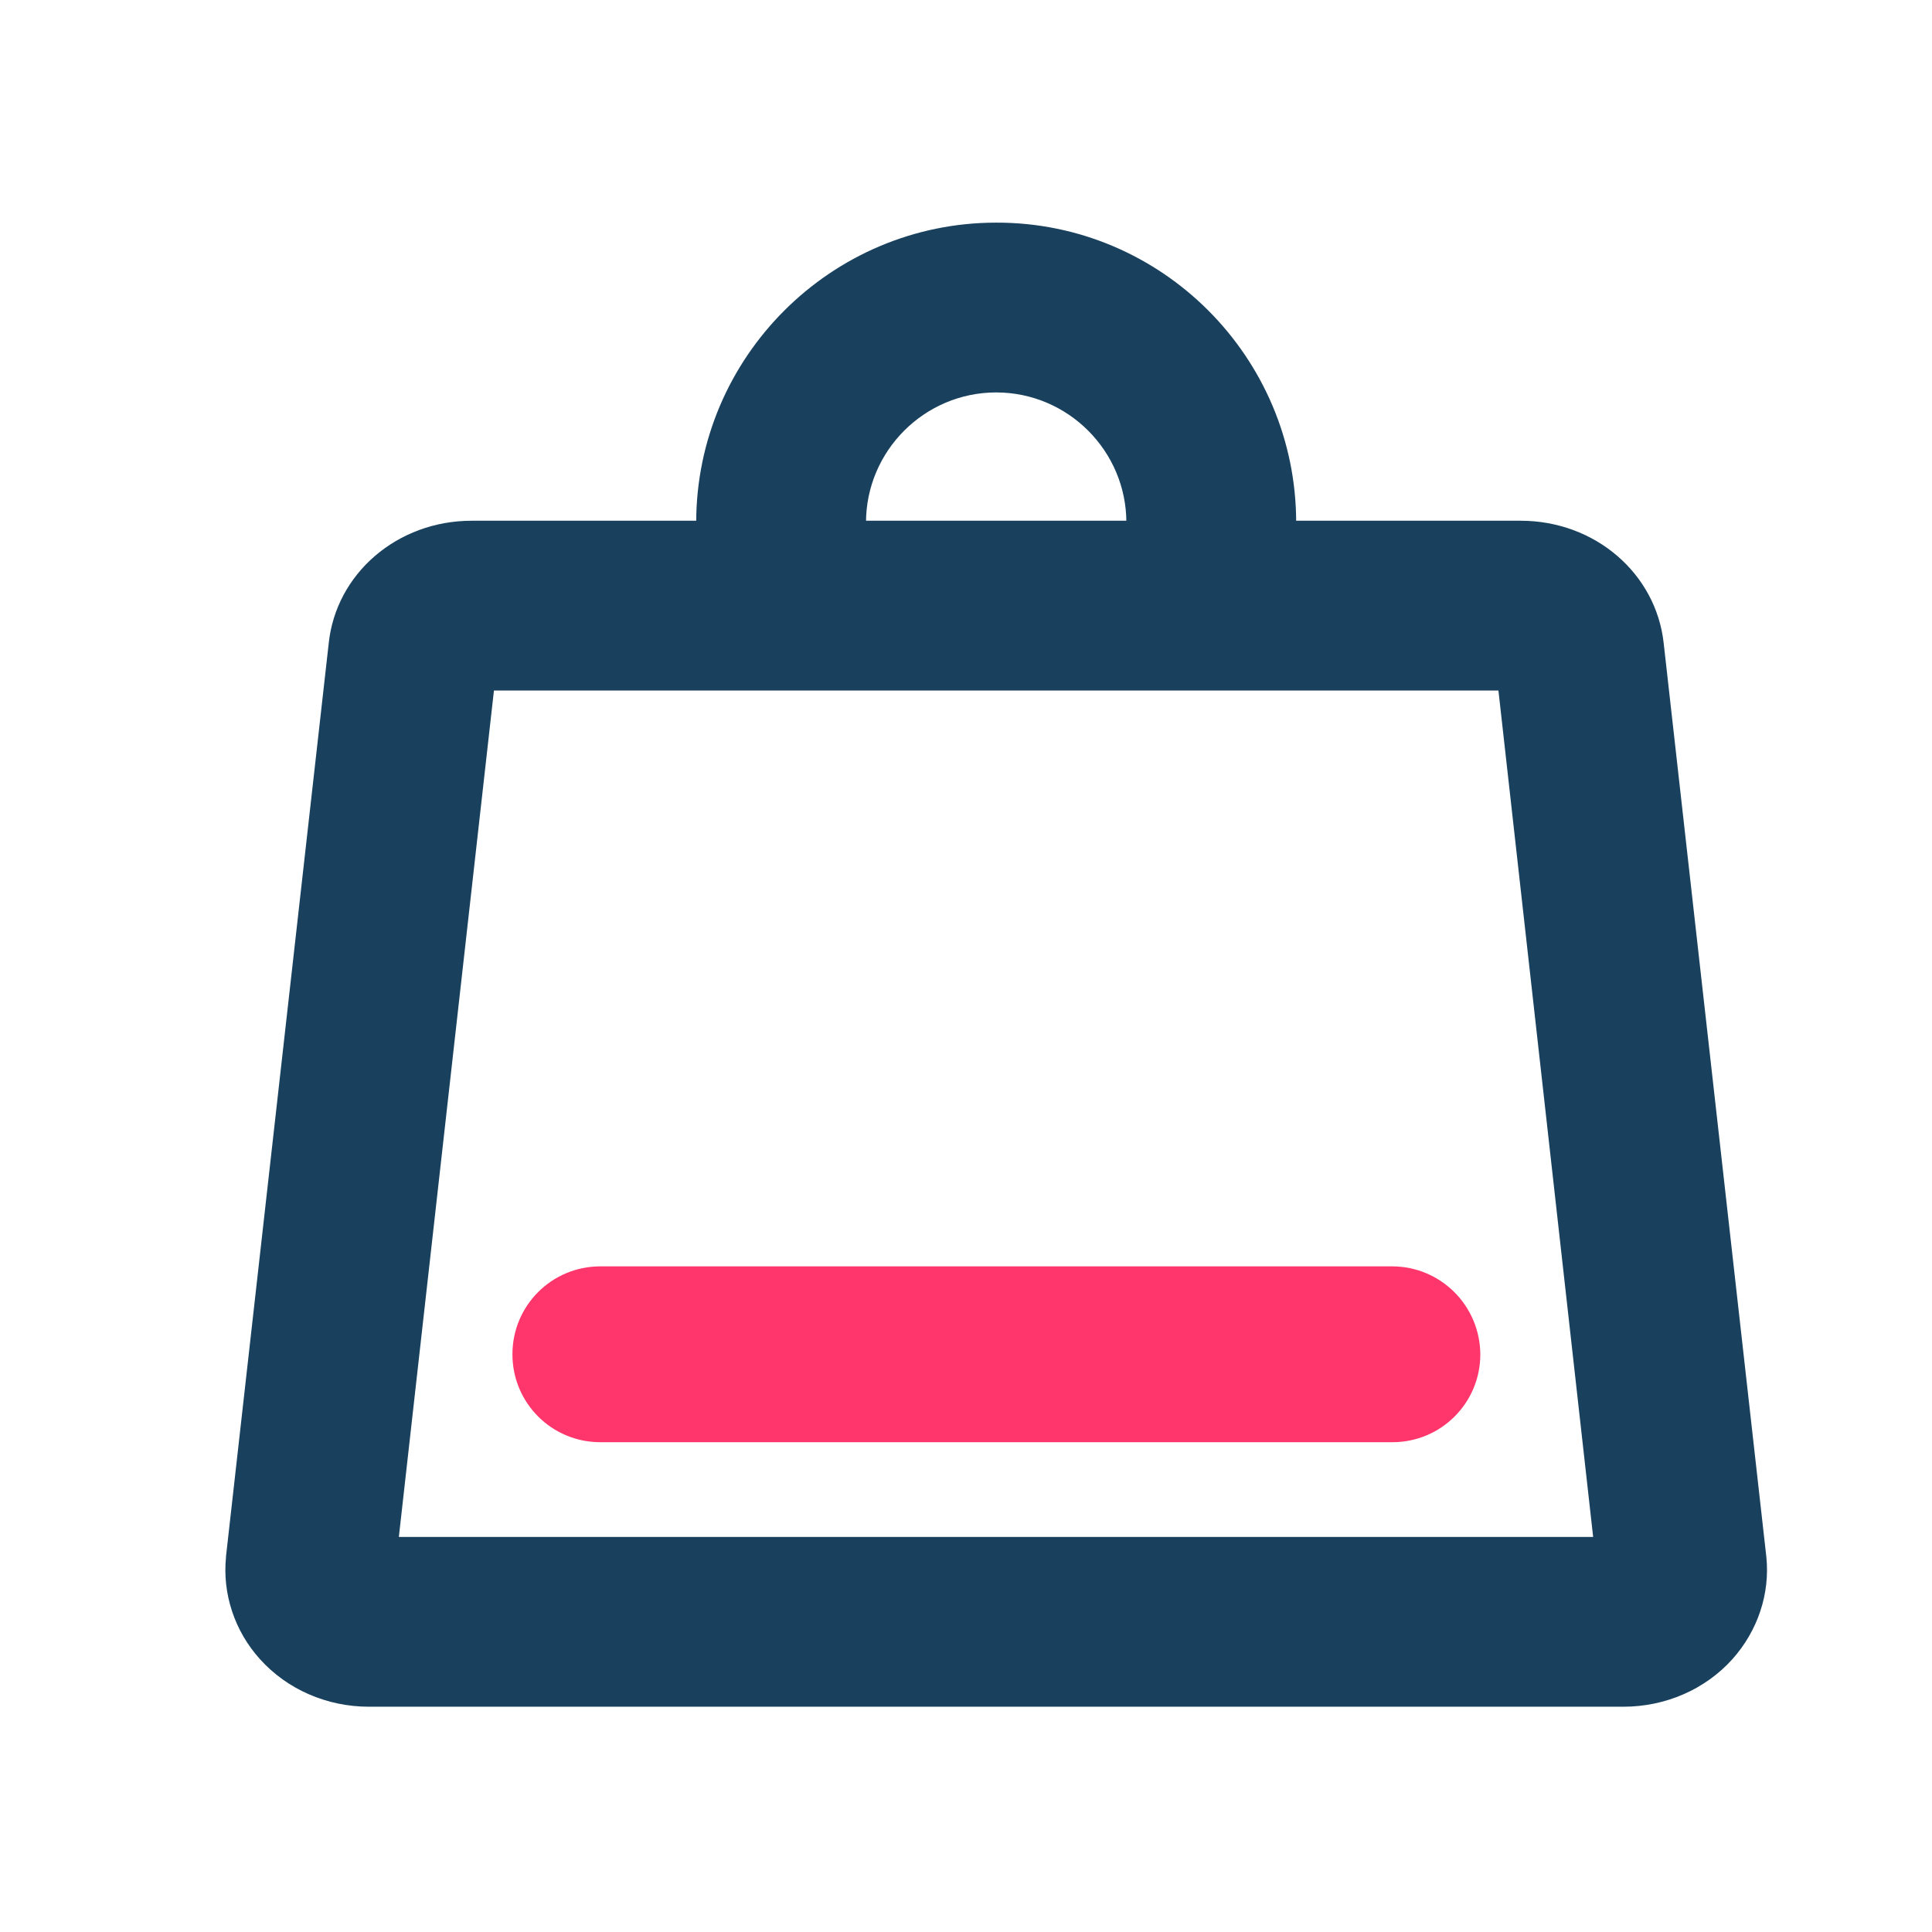
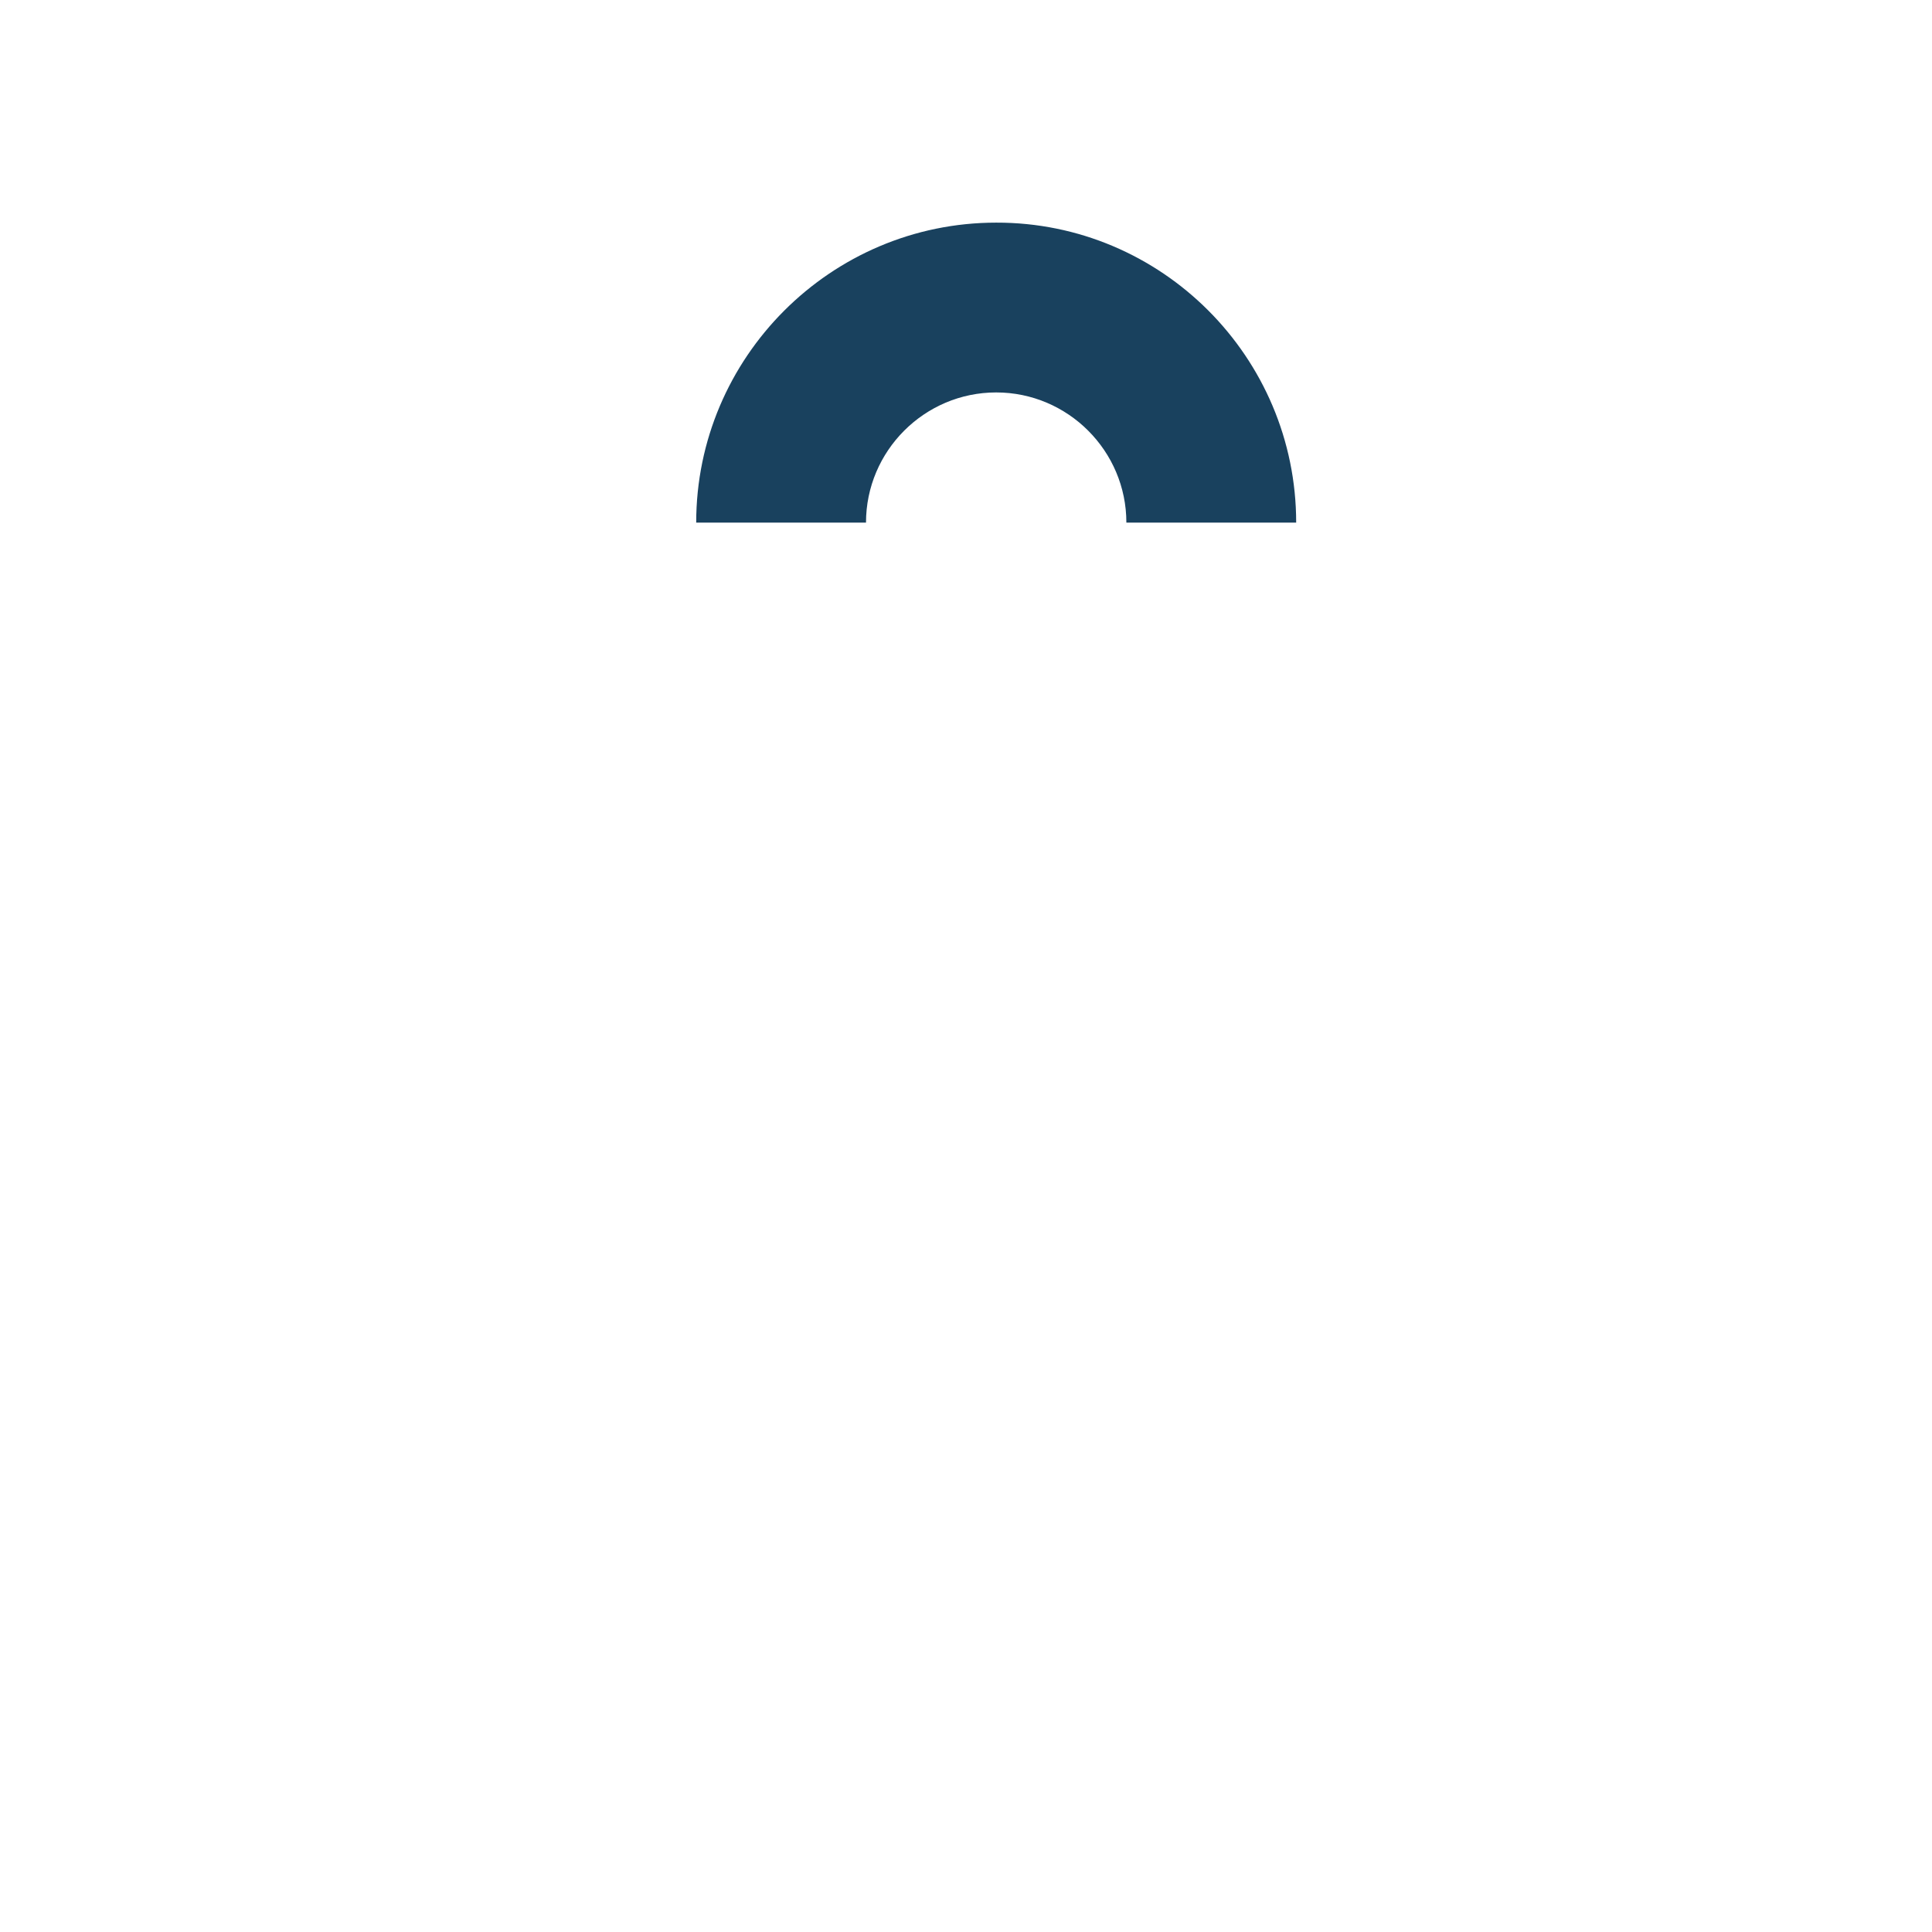
<svg xmlns="http://www.w3.org/2000/svg" version="1.1" id="Layer_1" x="0px" y="0px" viewBox="0 0 512 512" style="enable-background:new 0 0 512 512;" xml:space="preserve">
  <style type="text/css">
	.st0{fill:#FF366B;}
	.st1{fill:#19415E;}
</style>
  <g>
    <g>
      <g>
-         <path class="st0" d="M368.9,335.6H159.1c-12.9,0-23.3,10.4-23.3,23.3s10.4,23.3,23.3,23.3H369c12.9,0,23.3-10.4,23.3-23.3     C392.2,346,381.8,335.6,368.9,335.6z" />
-       </g>
+         </g>
    </g>
  </g>
  <g>
-     <path class="st1" d="M430.2,452.3H97.8c-11.2,0-21.7-4.6-28.9-12.6c-6.7-7.4-10-17.3-9-27.1v-0.2l27.2-241.8   C89,152,105.3,138,125,138h278c19.7,0,35.9,14,37.9,32.5l27.2,242.1c1,9.8-2.3,19.6-9,27.1C451.9,447.7,441.4,452.3,430.2,452.3z    M105.7,407.3h316.5L397.1,183H130.9L105.7,407.3z" />
-   </g>
+     </g>
  <g>
-     <path class="st1" d="M343.5,138.5h-45c0-19-15.5-34.5-34.5-34.5s-34.5,15.5-34.5,34.5h-45c0-43.8,35.7-79.5,79.5-79.5   C307.8,58.9,343.5,94.6,343.5,138.5z" />
+     <path class="st1" d="M343.5,138.5h-45c0-19-15.5-34.5-34.5-34.5s-34.5,15.5-34.5,34.5h-45c0-43.8,35.7-79.5,79.5-79.5   C307.8,58.9,343.5,94.6,343.5,138.5" />
  </g>
</svg>